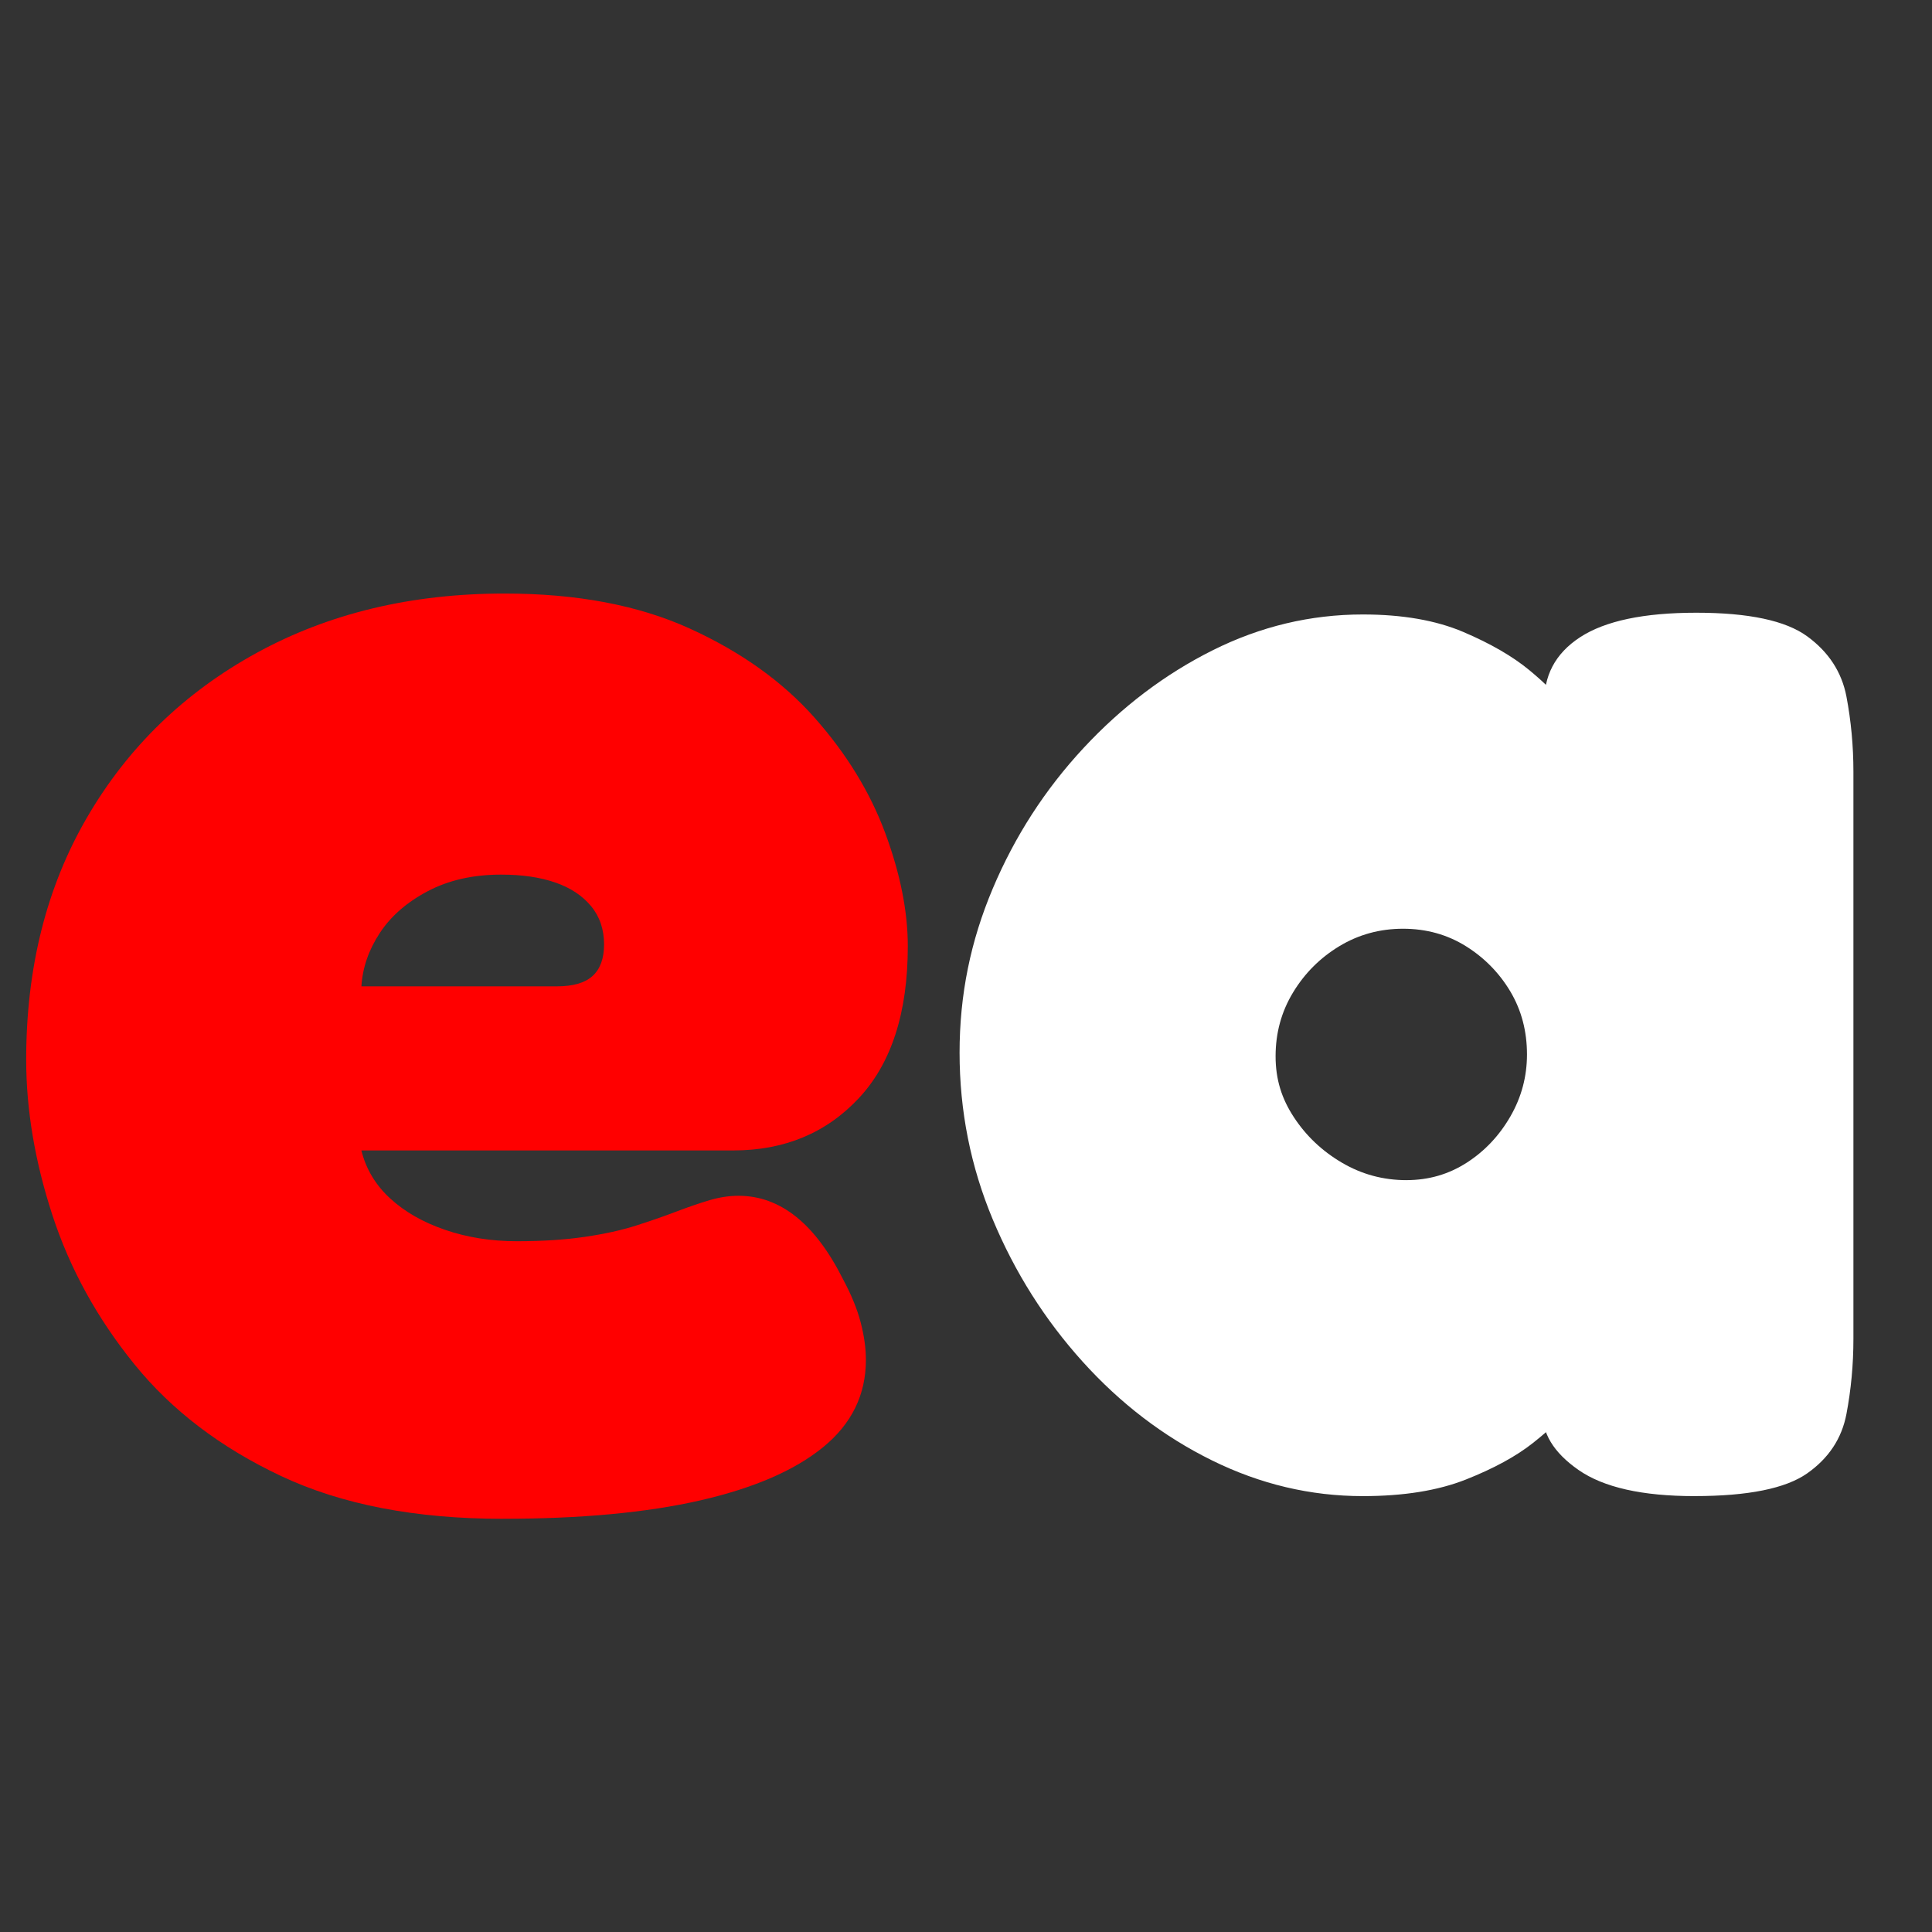
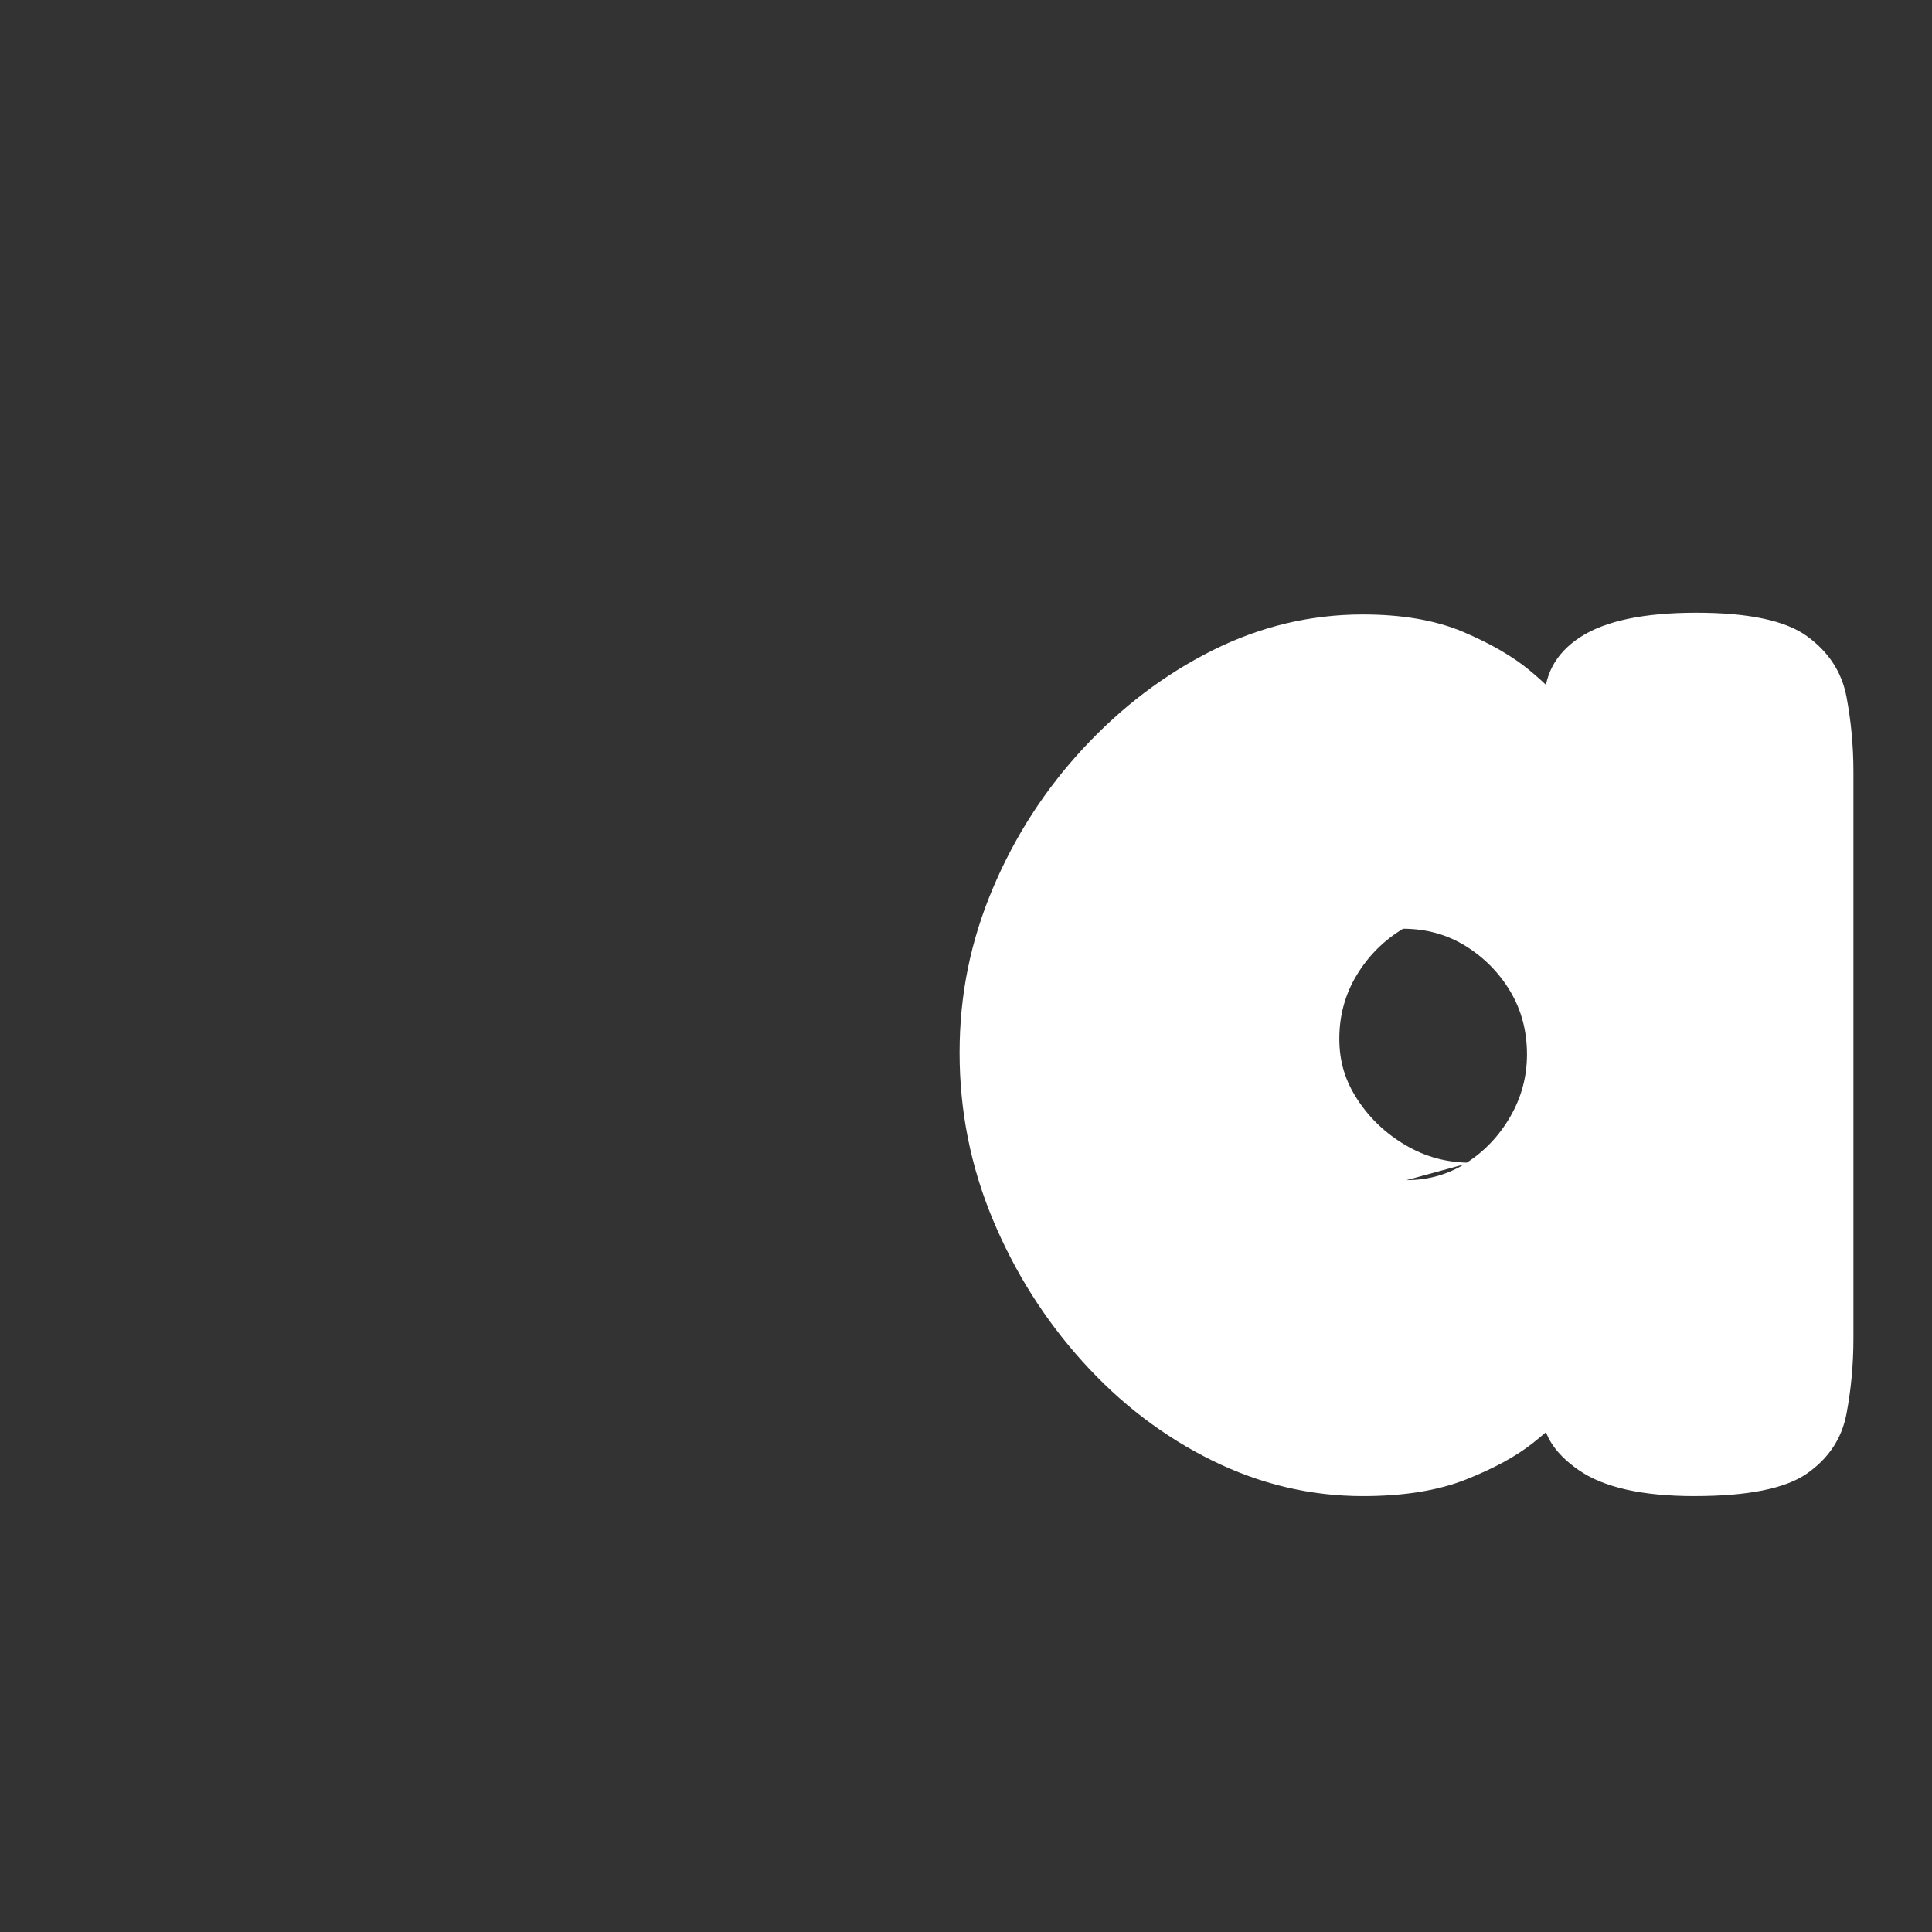
<svg xmlns="http://www.w3.org/2000/svg" id="ea" viewBox="0 0 830 830">
  <rect x="0" y="0" width="830" height="830" fill="#333333" stroke="none" />
-   <path d="M216,652.49c-37.5,0-69.26-6.13-95.25-18.38-26-12.25-47-28.24-63-48-16.01-19.75-27.75-41.12-35.25-64.12-7.5-22.99-11.25-45.25-11.25-66.75,0-39.49,8.74-74.25,26.25-104.25,17.5-30,41.74-53.5,72.75-70.5,31-16.99,66.49-25.5,106.5-25.5,31,0,57.49,5,79.5,15,22,10.01,39.87,22.76,53.62,38.25,13.75,15.5,23.87,32,30.38,49.5,6.49,17.51,9.75,33.75,9.75,48.75,0,28.5-7.01,50.25-21,65.25-14,15-32,22.5-54,22.5h-159.75c1.99,8,6.12,14.88,12.38,20.62,6.25,5.75,14.12,10.25,23.62,13.5,9.49,3.26,19.75,4.88,30.75,4.88s20.74-.62,29.25-1.88c8.5-1.24,15.87-2.87,22.12-4.88,6.25-1.99,12-4,17.25-6,5.25-1.99,10-3.62,14.25-4.88,4.24-1.24,8.37-1.88,12.38-1.88,9,0,17.25,3,24.75,9s14.25,15,20.25,27c3.49,6.5,6,12.63,7.5,18.38,1.5,5.75,2.25,11.13,2.25,16.12,0,15-6.13,27.5-18.38,37.5-12.26,10.01-29.88,17.62-52.88,22.88-23,5.25-51.26,7.88-84.75,7.88ZM155.25,423.74h84c7,0,12.12-1.5,15.38-4.5,3.25-3,4.88-7.5,4.88-13.5,0-6.49-1.88-12-5.62-16.5s-8.88-7.88-15.38-10.12c-6.5-2.25-14.25-3.38-23.25-3.38-12,0-22.5,2.38-31.5,7.12-9,4.76-15.88,10.76-20.62,18-4.76,7.25-7.38,14.88-7.88,22.88Z" style="fill: red; stroke-width: 0px;" />
-   <path d="M728,642.74c-22.5,0-39.13-3.75-49.88-11.25-10.76-7.5-15.88-16-15.38-25.5h10.5c-2.51,3.5-7.38,8.13-14.62,13.88-7.25,5.75-16.88,11-28.88,15.75s-26.75,7.12-44.25,7.12c-22.5,0-44.13-5.13-64.88-15.38-20.75-10.24-39.26-24.38-55.5-42.38-16.25-18-29.13-38.37-38.62-61.12-9.5-22.75-14.25-46.62-14.25-71.62s4.75-48,14.25-70.5c9.49-22.5,22.5-42.62,39-60.38,16.5-17.74,34.99-31.75,55.5-42,20.5-10.24,42-15.38,64.5-15.38,16.99,0,31.37,2.51,43.12,7.5,11.74,5,21.25,10.5,28.5,16.5,7.24,6,12.12,11,14.62,15h-8.25c-.5-12.49,4.62-22.24,15.38-29.25,10.75-7,27.38-10.5,49.88-10.5s38.37,3.38,47.62,10.12c9.25,6.75,14.87,15.38,16.88,25.88,1.99,10.5,3,21.26,3,32.25v243.75c0,11-1.01,21.75-3,32.25-2,10.5-7.63,19.01-16.88,25.5-9.26,6.49-25.38,9.75-48.38,9.75ZM604.25,506.99c9.49,0,18.12-2.5,25.88-7.5,7.75-4.99,13.99-11.62,18.75-19.88,4.75-8.25,7.12-17.12,7.12-26.62,0-10-2.38-19-7.12-27-4.76-7.99-11.13-14.5-19.12-19.5-8-4.99-17-7.5-27-7.5s-19.12,2.51-27.38,7.5c-8.25,5-14.88,11.62-19.88,19.88-5,8.25-7.5,17.38-7.5,27.38s2.62,18.26,7.88,26.25c5.25,8,12.12,14.51,20.62,19.5,8.5,5,17.74,7.5,27.75,7.5Z" style="fill: #fff; stroke-width: 0px;" />
+   <path d="M728,642.74c-22.5,0-39.13-3.75-49.88-11.25-10.76-7.5-15.88-16-15.38-25.5h10.5c-2.51,3.5-7.38,8.13-14.62,13.88-7.25,5.75-16.88,11-28.88,15.75s-26.75,7.12-44.25,7.12c-22.5,0-44.13-5.13-64.88-15.38-20.75-10.24-39.26-24.38-55.5-42.38-16.25-18-29.13-38.37-38.62-61.12-9.5-22.75-14.25-46.62-14.25-71.62s4.75-48,14.25-70.5c9.49-22.5,22.5-42.62,39-60.38,16.5-17.74,34.99-31.75,55.5-42,20.5-10.24,42-15.38,64.5-15.38,16.99,0,31.37,2.51,43.12,7.5,11.74,5,21.25,10.5,28.5,16.5,7.24,6,12.12,11,14.62,15h-8.25c-.5-12.49,4.62-22.24,15.38-29.25,10.75-7,27.38-10.5,49.88-10.5s38.37,3.38,47.62,10.12c9.25,6.75,14.87,15.38,16.88,25.88,1.99,10.5,3,21.26,3,32.25v243.75c0,11-1.01,21.75-3,32.25-2,10.5-7.63,19.01-16.88,25.5-9.26,6.49-25.38,9.75-48.38,9.75ZM604.25,506.99c9.49,0,18.12-2.5,25.88-7.5,7.75-4.99,13.99-11.62,18.75-19.88,4.75-8.25,7.12-17.12,7.12-26.62,0-10-2.38-19-7.12-27-4.76-7.99-11.13-14.5-19.12-19.5-8-4.99-17-7.5-27-7.5c-8.25,5-14.88,11.62-19.88,19.88-5,8.25-7.5,17.38-7.5,27.38s2.62,18.26,7.88,26.25c5.25,8,12.12,14.51,20.62,19.5,8.5,5,17.74,7.5,27.75,7.5Z" style="fill: #fff; stroke-width: 0px;" />
</svg>